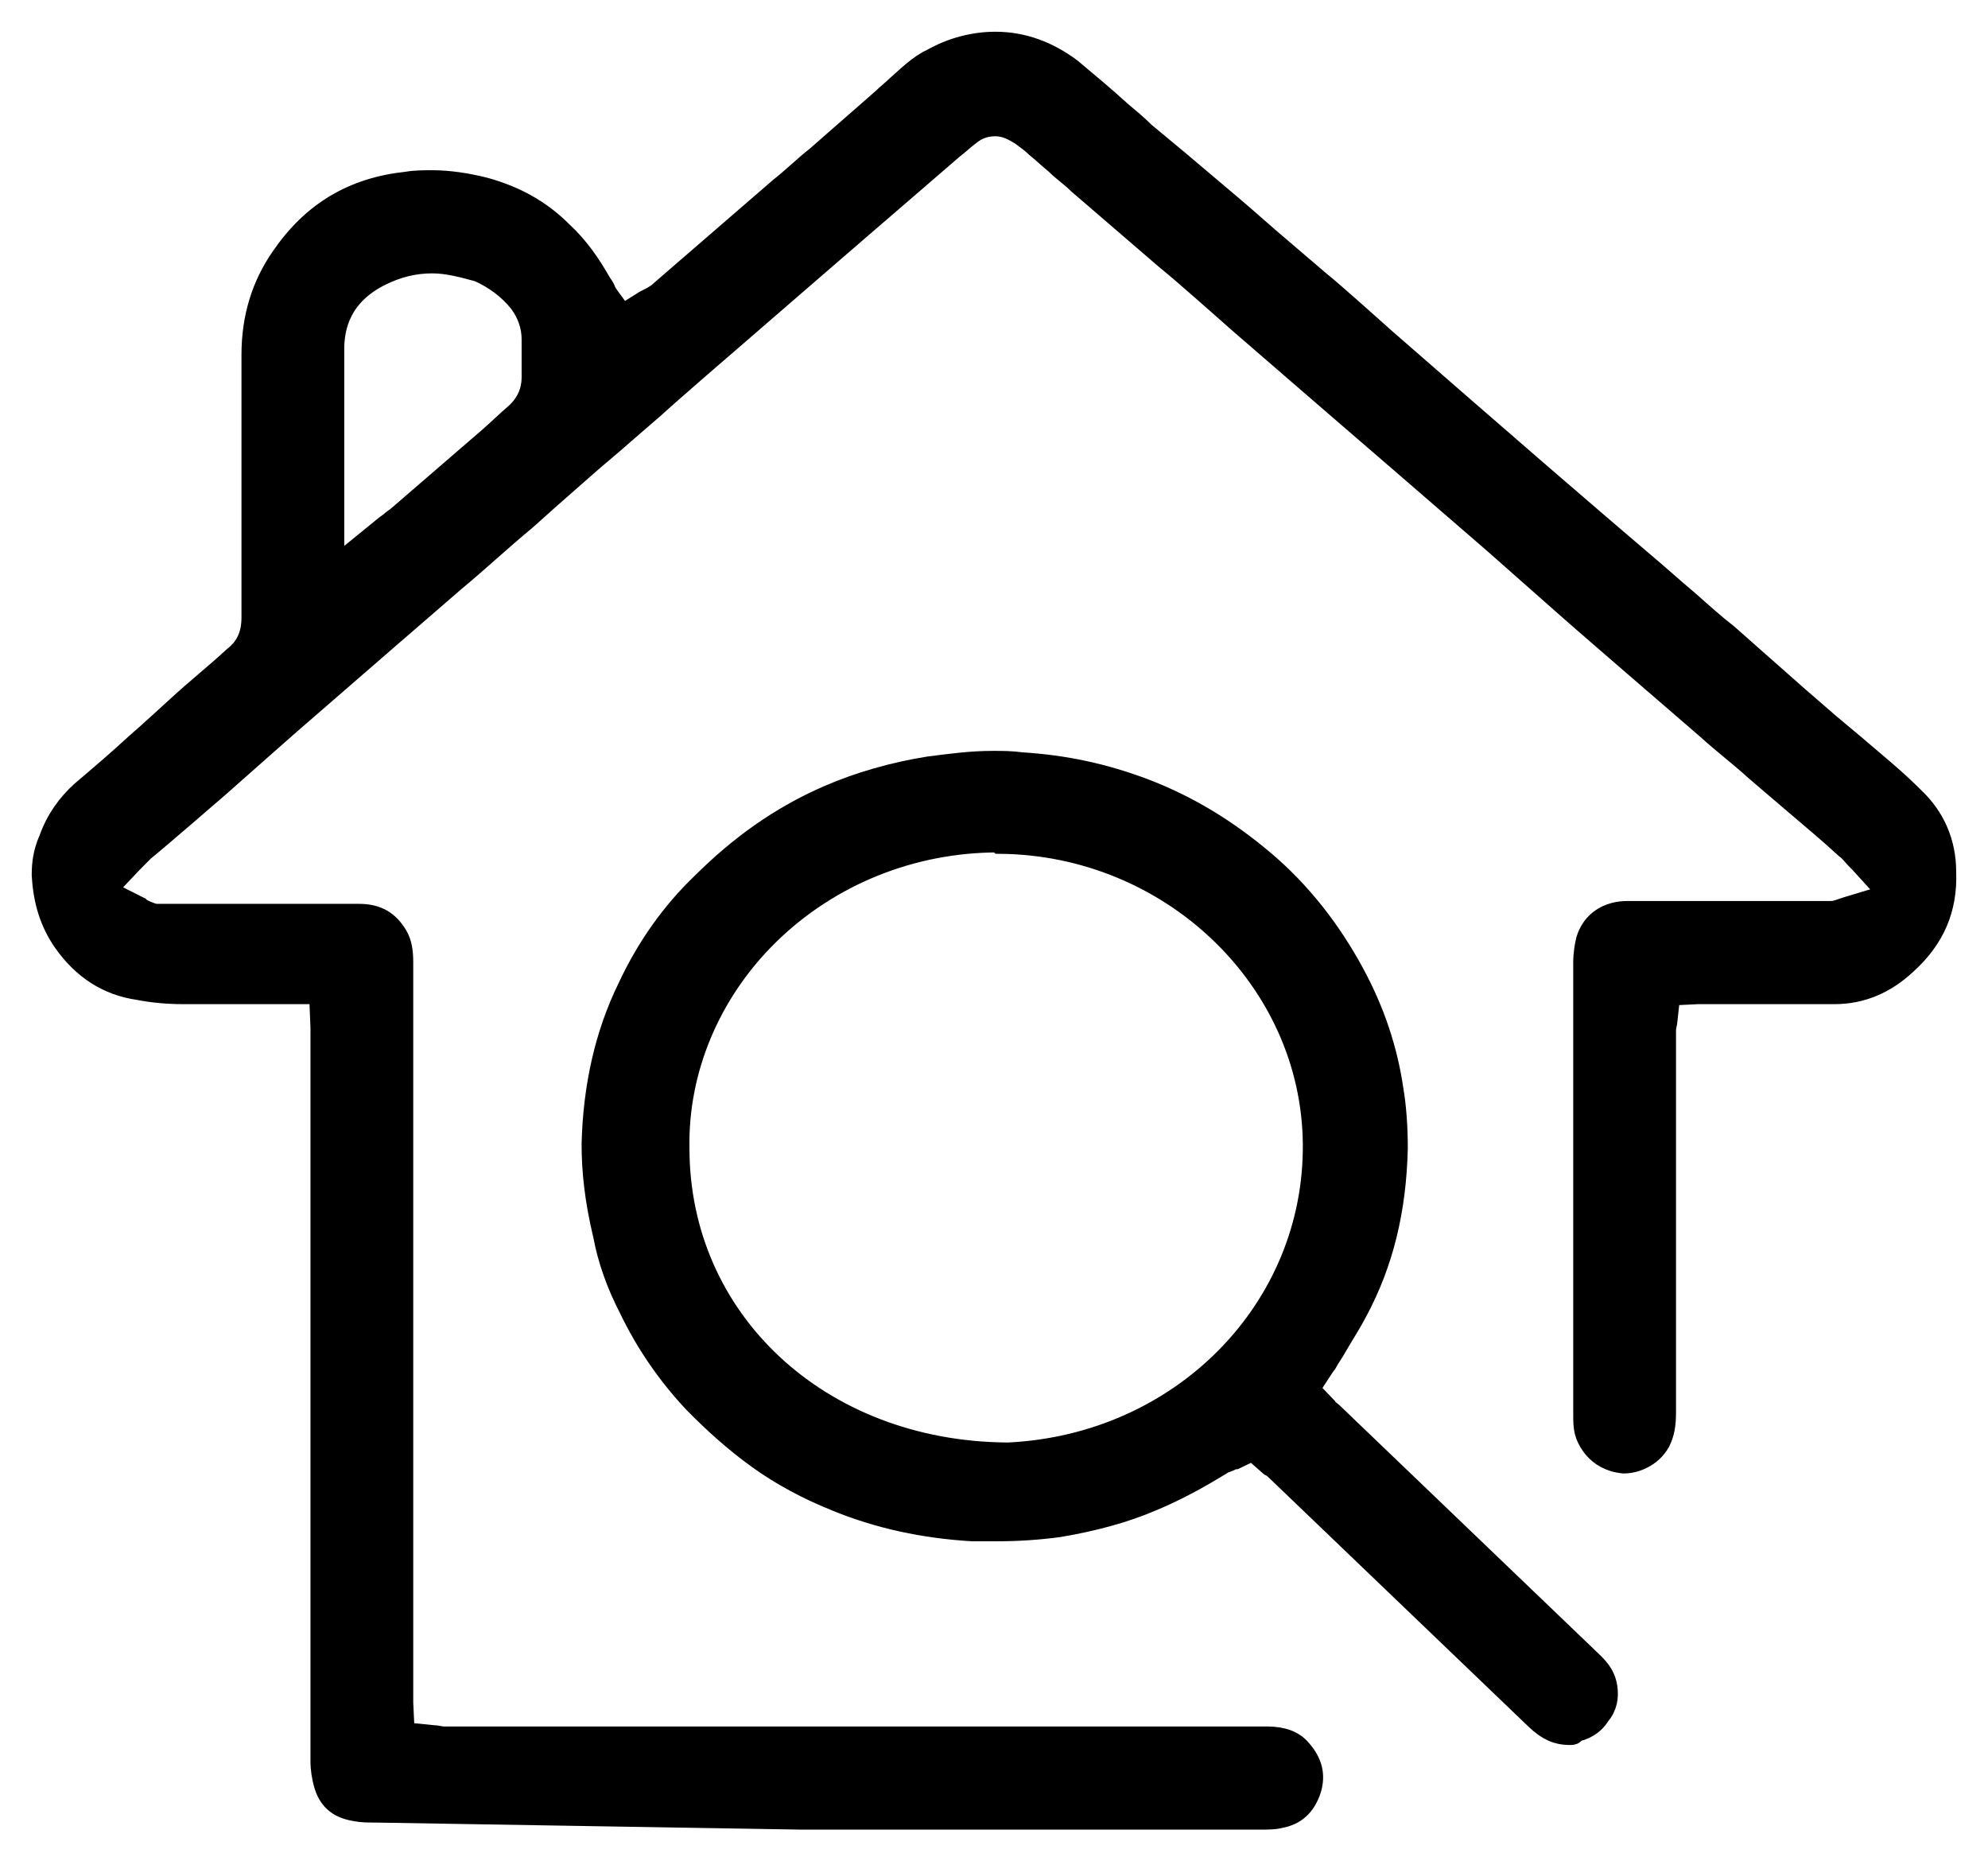
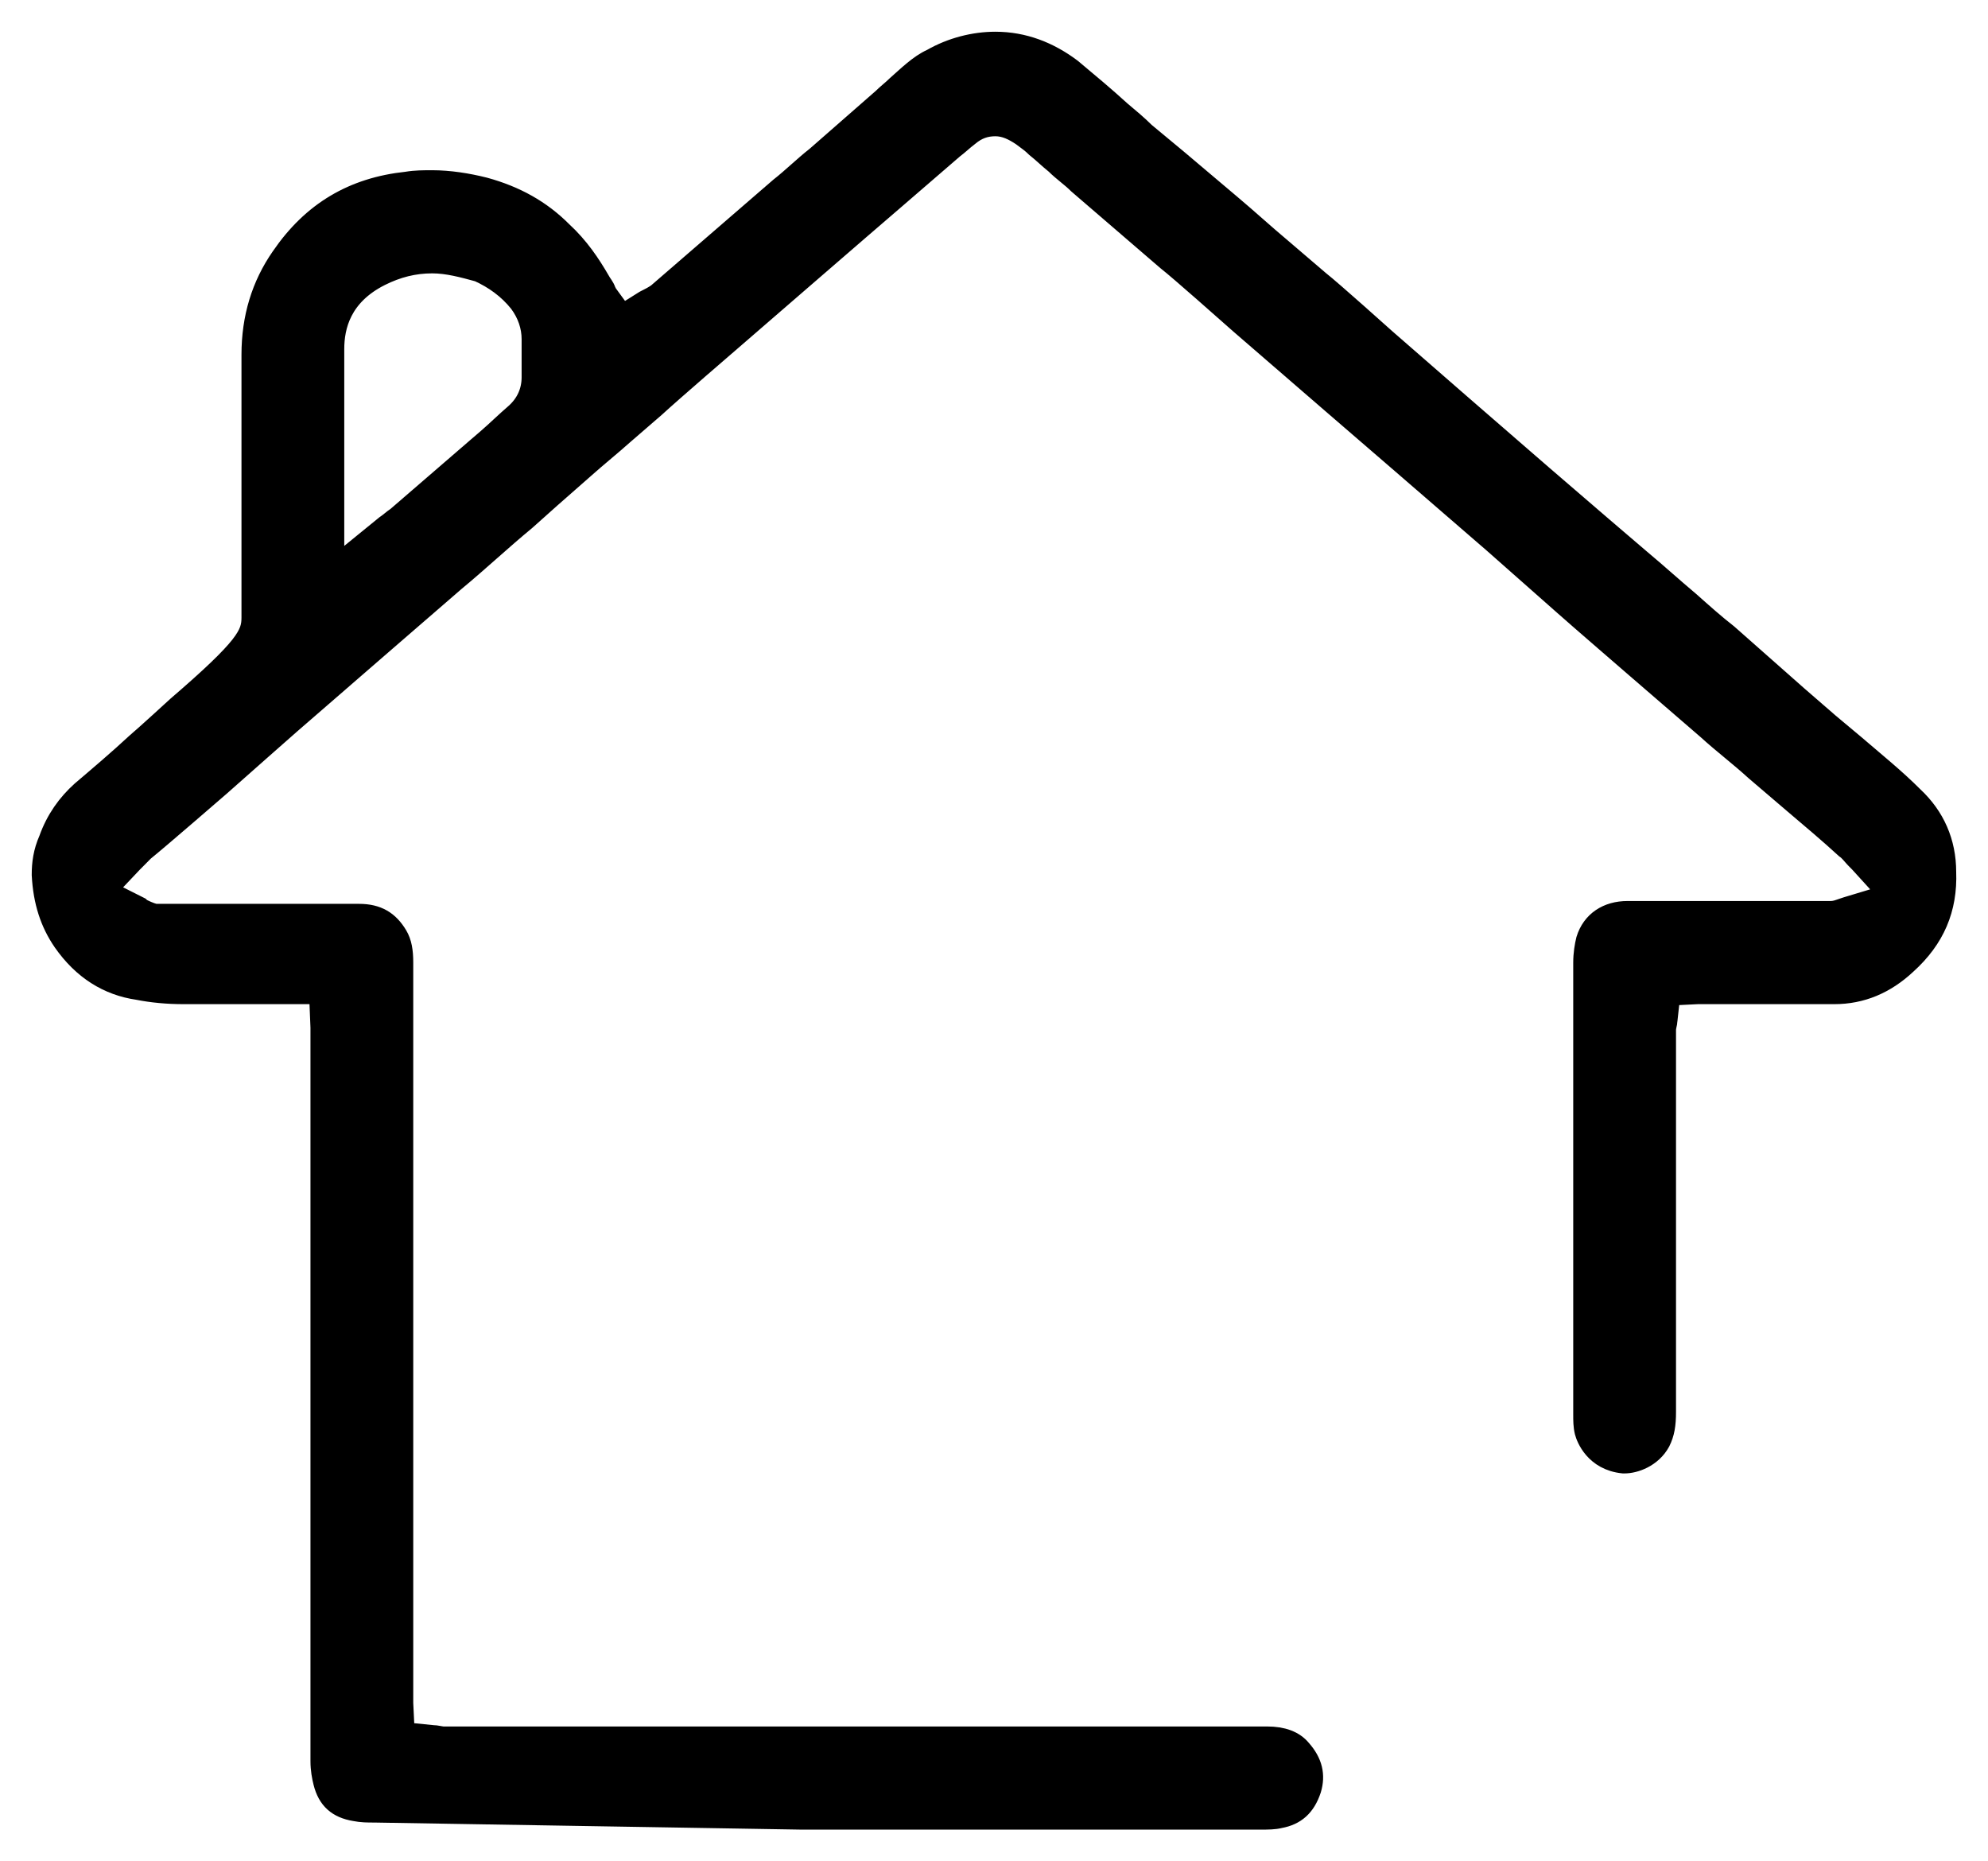
<svg xmlns="http://www.w3.org/2000/svg" width="47" height="44" viewBox="0 0 47 44" fill="none">
-   <path d="M8.855 42.833C8.688 42.833 8.555 42.833 8.389 42.8C7.989 42.733 7.756 42.532 7.656 42.131C7.623 41.998 7.59 41.831 7.59 41.63C7.59 37.387 7.59 33.11 7.59 28.866V24.59C7.59 24.489 7.59 24.389 7.59 24.289L7.557 23.487H5.26C4.961 23.487 4.628 23.487 4.328 23.487C3.962 23.487 3.596 23.453 3.263 23.387C2.564 23.286 1.965 22.919 1.499 22.251C1.2 21.816 1.033 21.315 1 20.68C1 20.413 1.033 20.146 1.166 19.845C1.333 19.377 1.599 19.009 1.932 18.709C2.365 18.341 2.797 17.974 3.23 17.573C3.43 17.406 4.195 16.704 4.195 16.704C4.628 16.303 5.094 15.936 5.526 15.535C5.826 15.301 5.959 15 5.959 14.599C5.959 13.53 5.959 12.461 5.959 11.391V9.721C5.959 9.286 5.959 8.819 5.959 8.384C5.959 7.516 6.192 6.747 6.658 6.079C7.39 5.01 8.355 4.442 9.62 4.308C9.82 4.274 10.02 4.274 10.219 4.274C10.619 4.274 11.051 4.341 11.451 4.442C12.183 4.642 12.782 4.976 13.281 5.477C13.681 5.845 13.947 6.246 14.18 6.647C14.213 6.714 14.28 6.78 14.313 6.881L14.346 6.947L14.712 7.449L15.245 7.115L15.311 7.081C15.378 7.048 15.444 7.014 15.544 6.947C16.509 6.112 17.475 5.277 18.44 4.442C18.739 4.208 19.006 3.94 19.305 3.706C19.838 3.239 20.337 2.804 20.869 2.337C20.969 2.236 21.102 2.136 21.202 2.036C21.468 1.802 21.735 1.535 22.034 1.401C22.5 1.134 23.033 1 23.532 1C24.198 1 24.797 1.234 25.329 1.635C25.729 1.969 26.128 2.303 26.494 2.637C26.694 2.804 26.893 2.971 27.06 3.138L27.825 3.773C28.258 4.141 28.657 4.475 29.09 4.842C29.489 5.177 29.889 5.544 30.288 5.878L31.187 6.647C31.486 6.881 32.751 8.017 32.751 8.017L34.515 9.554L36.479 11.258L37.877 12.461L38.775 13.229C39.175 13.563 39.541 13.897 39.94 14.232C40.24 14.499 40.539 14.766 40.839 15C41.105 15.234 41.405 15.501 41.671 15.735C41.937 15.969 42.237 16.236 42.503 16.47C42.736 16.671 43.002 16.904 43.235 17.105C43.435 17.272 43.635 17.439 43.834 17.606C44.3 18.007 44.799 18.408 45.232 18.843C45.731 19.31 45.998 19.912 45.998 20.613C46.031 21.482 45.731 22.184 45.066 22.785C44.566 23.253 44.001 23.487 43.368 23.487C42.802 23.487 42.203 23.487 41.638 23.487H40.406C40.306 23.487 40.24 23.487 40.14 23.487L39.474 23.52L39.408 24.122C39.408 24.189 39.374 24.255 39.374 24.356C39.374 27.363 39.374 30.37 39.374 33.377C39.374 33.678 39.341 33.878 39.241 34.079C39.041 34.446 38.642 34.58 38.409 34.58H38.376C37.71 34.513 37.511 33.978 37.477 33.845C37.444 33.711 37.444 33.578 37.444 33.444C37.444 29.869 37.444 26.327 37.444 22.752C37.444 22.551 37.477 22.351 37.511 22.217C37.644 21.783 38.01 21.549 38.476 21.549C39.175 21.549 39.84 21.549 40.539 21.549H42.969H43.069C43.135 21.549 43.202 21.549 43.268 21.549C43.401 21.549 43.468 21.515 43.568 21.482L43.668 21.449L44.666 21.148L43.967 20.38L43.867 20.279C43.801 20.212 43.734 20.112 43.635 20.045C43.235 19.678 42.836 19.344 42.403 18.976L41.504 18.208C41.138 17.873 40.739 17.573 40.373 17.239L38.709 15.802C38.709 15.802 37.278 14.566 36.978 14.298C36.678 14.031 35.314 12.828 35.314 12.828L33.151 10.957L31.486 9.52L29.323 7.649C29.057 7.415 27.892 6.379 27.593 6.146L25.496 4.341C25.329 4.174 25.13 4.041 24.963 3.873C24.797 3.74 24.664 3.606 24.497 3.473C24.397 3.372 24.297 3.305 24.164 3.205C23.965 3.072 23.765 2.971 23.532 2.971C23.299 2.971 23.099 3.038 22.9 3.205C22.767 3.305 22.667 3.406 22.534 3.506L21.102 4.742C20.67 5.11 17.275 8.05 17.275 8.05C17.275 8.05 15.877 9.253 15.478 9.621L14.745 10.255C14.446 10.523 14.113 10.79 13.814 11.057C13.547 11.291 13.281 11.525 13.015 11.759L12.416 12.294C11.85 12.761 11.318 13.262 10.752 13.73L9.054 15.2C8.322 15.835 7.59 16.47 6.858 17.105C6.858 17.105 5.493 18.308 5.194 18.575C5.194 18.575 3.729 19.845 3.396 20.112C3.33 20.179 3.263 20.246 3.197 20.313L3.13 20.38L2.498 21.048L3.296 21.449L3.33 21.482C3.396 21.515 3.529 21.582 3.663 21.616C3.762 21.616 3.829 21.616 3.929 21.616H6.525C7.19 21.616 7.823 21.616 8.488 21.616C8.921 21.616 9.187 21.783 9.387 22.117C9.487 22.284 9.52 22.485 9.52 22.752V39.993C9.52 40.093 9.52 40.16 9.52 40.26L9.554 40.962L10.219 41.029C10.319 41.029 10.419 41.062 10.485 41.062H26.294C27.526 41.062 28.724 41.062 29.956 41.062C30.322 41.062 30.588 41.162 30.754 41.363C31.02 41.663 31.087 41.964 30.987 42.298C30.854 42.699 30.621 42.9 30.255 42.967C30.122 43 29.989 43 29.789 43C26.161 43 22.567 43 18.939 43L8.855 42.833ZM10.219 6.212C9.787 6.212 9.387 6.313 8.988 6.513C8.056 6.981 7.889 7.716 7.889 8.251C7.889 9.019 7.889 9.821 7.889 10.589V13.43L9.121 12.427C9.221 12.36 9.287 12.293 9.387 12.227C9.853 11.826 11.284 10.589 11.284 10.589L11.517 10.389C11.75 10.188 11.95 9.988 12.183 9.788C12.449 9.554 12.582 9.253 12.582 8.919C12.582 8.718 12.582 8.484 12.582 8.284V8.017C12.582 7.716 12.482 7.415 12.283 7.148C12.016 6.814 11.684 6.58 11.318 6.413C10.951 6.313 10.585 6.212 10.219 6.212Z" fill="black" stroke="black" stroke-width="0.5" />
-   <path d="M37.1 41C36.826 41 36.587 40.902 36.314 40.64C35.664 40.017 30.197 34.775 30.197 34.775C30.129 34.709 30.095 34.677 30.026 34.644L29.616 34.283L29.206 34.48H29.172C29.104 34.513 29.035 34.546 28.933 34.578C28.352 34.939 27.805 35.234 27.258 35.463C26.575 35.758 25.823 35.954 25.037 36.086C24.559 36.151 24.081 36.184 23.568 36.184C23.363 36.184 23.192 36.184 22.987 36.184C21.859 36.118 20.766 35.889 19.741 35.463C19.091 35.201 18.476 34.873 17.93 34.48C17.383 34.087 16.87 33.628 16.392 33.137C15.777 32.481 15.264 31.728 14.888 30.942C14.581 30.352 14.376 29.762 14.273 29.205C14.068 28.353 14 27.665 14 27.043C14.034 25.699 14.307 24.454 14.854 23.34C15.299 22.39 15.879 21.571 16.597 20.883C17.485 19.999 18.442 19.311 19.57 18.819C20.322 18.491 21.142 18.262 21.962 18.131C22.474 18.066 22.953 18 23.465 18C23.705 18 23.91 18 24.149 18.033C25.174 18.098 26.097 18.295 27.053 18.655C28.078 19.048 29.001 19.605 29.89 20.359C30.744 21.08 31.461 21.997 32.008 23.013C32.487 23.897 32.794 24.815 32.931 25.765C32.999 26.158 33.033 26.65 33.033 27.141C32.999 28.615 32.692 29.86 32.077 31.007C31.94 31.269 31.769 31.531 31.598 31.826C31.53 31.957 31.427 32.088 31.359 32.219C31.325 32.252 30.949 32.842 30.949 32.842L31.359 33.268C31.393 33.333 31.461 33.366 31.496 33.399L32.589 34.447C34.263 36.053 35.938 37.658 37.646 39.296C37.851 39.493 37.954 39.657 37.988 39.886C38.022 40.115 37.988 40.345 37.817 40.541C37.681 40.771 37.441 40.902 37.202 40.934C37.236 41 37.168 41 37.1 41ZM23.602 19.9C21.552 19.9 19.604 20.687 18.169 22.095C16.768 23.471 16.016 25.306 16.05 27.141C16.05 31.204 19.365 34.316 23.807 34.349H23.841C27.942 34.152 31.085 30.942 31.051 27.043C31.017 23.144 27.668 19.966 23.636 19.933L23.602 19.9Z" fill="black" stroke="black" stroke-width="0.5" />
+   <path d="M8.855 42.833C8.688 42.833 8.555 42.833 8.389 42.8C7.989 42.733 7.756 42.532 7.656 42.131C7.623 41.998 7.59 41.831 7.59 41.63C7.59 37.387 7.59 33.11 7.59 28.866V24.59C7.59 24.489 7.59 24.389 7.59 24.289L7.557 23.487H5.26C4.961 23.487 4.628 23.487 4.328 23.487C3.962 23.487 3.596 23.453 3.263 23.387C2.564 23.286 1.965 22.919 1.499 22.251C1.2 21.816 1.033 21.315 1 20.68C1 20.413 1.033 20.146 1.166 19.845C1.333 19.377 1.599 19.009 1.932 18.709C2.365 18.341 2.797 17.974 3.23 17.573C3.43 17.406 4.195 16.704 4.195 16.704C5.826 15.301 5.959 15 5.959 14.599C5.959 13.53 5.959 12.461 5.959 11.391V9.721C5.959 9.286 5.959 8.819 5.959 8.384C5.959 7.516 6.192 6.747 6.658 6.079C7.39 5.01 8.355 4.442 9.62 4.308C9.82 4.274 10.02 4.274 10.219 4.274C10.619 4.274 11.051 4.341 11.451 4.442C12.183 4.642 12.782 4.976 13.281 5.477C13.681 5.845 13.947 6.246 14.18 6.647C14.213 6.714 14.28 6.78 14.313 6.881L14.346 6.947L14.712 7.449L15.245 7.115L15.311 7.081C15.378 7.048 15.444 7.014 15.544 6.947C16.509 6.112 17.475 5.277 18.44 4.442C18.739 4.208 19.006 3.94 19.305 3.706C19.838 3.239 20.337 2.804 20.869 2.337C20.969 2.236 21.102 2.136 21.202 2.036C21.468 1.802 21.735 1.535 22.034 1.401C22.5 1.134 23.033 1 23.532 1C24.198 1 24.797 1.234 25.329 1.635C25.729 1.969 26.128 2.303 26.494 2.637C26.694 2.804 26.893 2.971 27.06 3.138L27.825 3.773C28.258 4.141 28.657 4.475 29.09 4.842C29.489 5.177 29.889 5.544 30.288 5.878L31.187 6.647C31.486 6.881 32.751 8.017 32.751 8.017L34.515 9.554L36.479 11.258L37.877 12.461L38.775 13.229C39.175 13.563 39.541 13.897 39.94 14.232C40.24 14.499 40.539 14.766 40.839 15C41.105 15.234 41.405 15.501 41.671 15.735C41.937 15.969 42.237 16.236 42.503 16.47C42.736 16.671 43.002 16.904 43.235 17.105C43.435 17.272 43.635 17.439 43.834 17.606C44.3 18.007 44.799 18.408 45.232 18.843C45.731 19.31 45.998 19.912 45.998 20.613C46.031 21.482 45.731 22.184 45.066 22.785C44.566 23.253 44.001 23.487 43.368 23.487C42.802 23.487 42.203 23.487 41.638 23.487H40.406C40.306 23.487 40.24 23.487 40.14 23.487L39.474 23.52L39.408 24.122C39.408 24.189 39.374 24.255 39.374 24.356C39.374 27.363 39.374 30.37 39.374 33.377C39.374 33.678 39.341 33.878 39.241 34.079C39.041 34.446 38.642 34.58 38.409 34.58H38.376C37.71 34.513 37.511 33.978 37.477 33.845C37.444 33.711 37.444 33.578 37.444 33.444C37.444 29.869 37.444 26.327 37.444 22.752C37.444 22.551 37.477 22.351 37.511 22.217C37.644 21.783 38.01 21.549 38.476 21.549C39.175 21.549 39.84 21.549 40.539 21.549H42.969H43.069C43.135 21.549 43.202 21.549 43.268 21.549C43.401 21.549 43.468 21.515 43.568 21.482L43.668 21.449L44.666 21.148L43.967 20.38L43.867 20.279C43.801 20.212 43.734 20.112 43.635 20.045C43.235 19.678 42.836 19.344 42.403 18.976L41.504 18.208C41.138 17.873 40.739 17.573 40.373 17.239L38.709 15.802C38.709 15.802 37.278 14.566 36.978 14.298C36.678 14.031 35.314 12.828 35.314 12.828L33.151 10.957L31.486 9.52L29.323 7.649C29.057 7.415 27.892 6.379 27.593 6.146L25.496 4.341C25.329 4.174 25.13 4.041 24.963 3.873C24.797 3.74 24.664 3.606 24.497 3.473C24.397 3.372 24.297 3.305 24.164 3.205C23.965 3.072 23.765 2.971 23.532 2.971C23.299 2.971 23.099 3.038 22.9 3.205C22.767 3.305 22.667 3.406 22.534 3.506L21.102 4.742C20.67 5.11 17.275 8.05 17.275 8.05C17.275 8.05 15.877 9.253 15.478 9.621L14.745 10.255C14.446 10.523 14.113 10.79 13.814 11.057C13.547 11.291 13.281 11.525 13.015 11.759L12.416 12.294C11.85 12.761 11.318 13.262 10.752 13.73L9.054 15.2C8.322 15.835 7.59 16.47 6.858 17.105C6.858 17.105 5.493 18.308 5.194 18.575C5.194 18.575 3.729 19.845 3.396 20.112C3.33 20.179 3.263 20.246 3.197 20.313L3.13 20.38L2.498 21.048L3.296 21.449L3.33 21.482C3.396 21.515 3.529 21.582 3.663 21.616C3.762 21.616 3.829 21.616 3.929 21.616H6.525C7.19 21.616 7.823 21.616 8.488 21.616C8.921 21.616 9.187 21.783 9.387 22.117C9.487 22.284 9.52 22.485 9.52 22.752V39.993C9.52 40.093 9.52 40.16 9.52 40.26L9.554 40.962L10.219 41.029C10.319 41.029 10.419 41.062 10.485 41.062H26.294C27.526 41.062 28.724 41.062 29.956 41.062C30.322 41.062 30.588 41.162 30.754 41.363C31.02 41.663 31.087 41.964 30.987 42.298C30.854 42.699 30.621 42.9 30.255 42.967C30.122 43 29.989 43 29.789 43C26.161 43 22.567 43 18.939 43L8.855 42.833ZM10.219 6.212C9.787 6.212 9.387 6.313 8.988 6.513C8.056 6.981 7.889 7.716 7.889 8.251C7.889 9.019 7.889 9.821 7.889 10.589V13.43L9.121 12.427C9.221 12.36 9.287 12.293 9.387 12.227C9.853 11.826 11.284 10.589 11.284 10.589L11.517 10.389C11.75 10.188 11.95 9.988 12.183 9.788C12.449 9.554 12.582 9.253 12.582 8.919C12.582 8.718 12.582 8.484 12.582 8.284V8.017C12.582 7.716 12.482 7.415 12.283 7.148C12.016 6.814 11.684 6.58 11.318 6.413C10.951 6.313 10.585 6.212 10.219 6.212Z" fill="black" stroke="black" stroke-width="0.5" />
</svg>